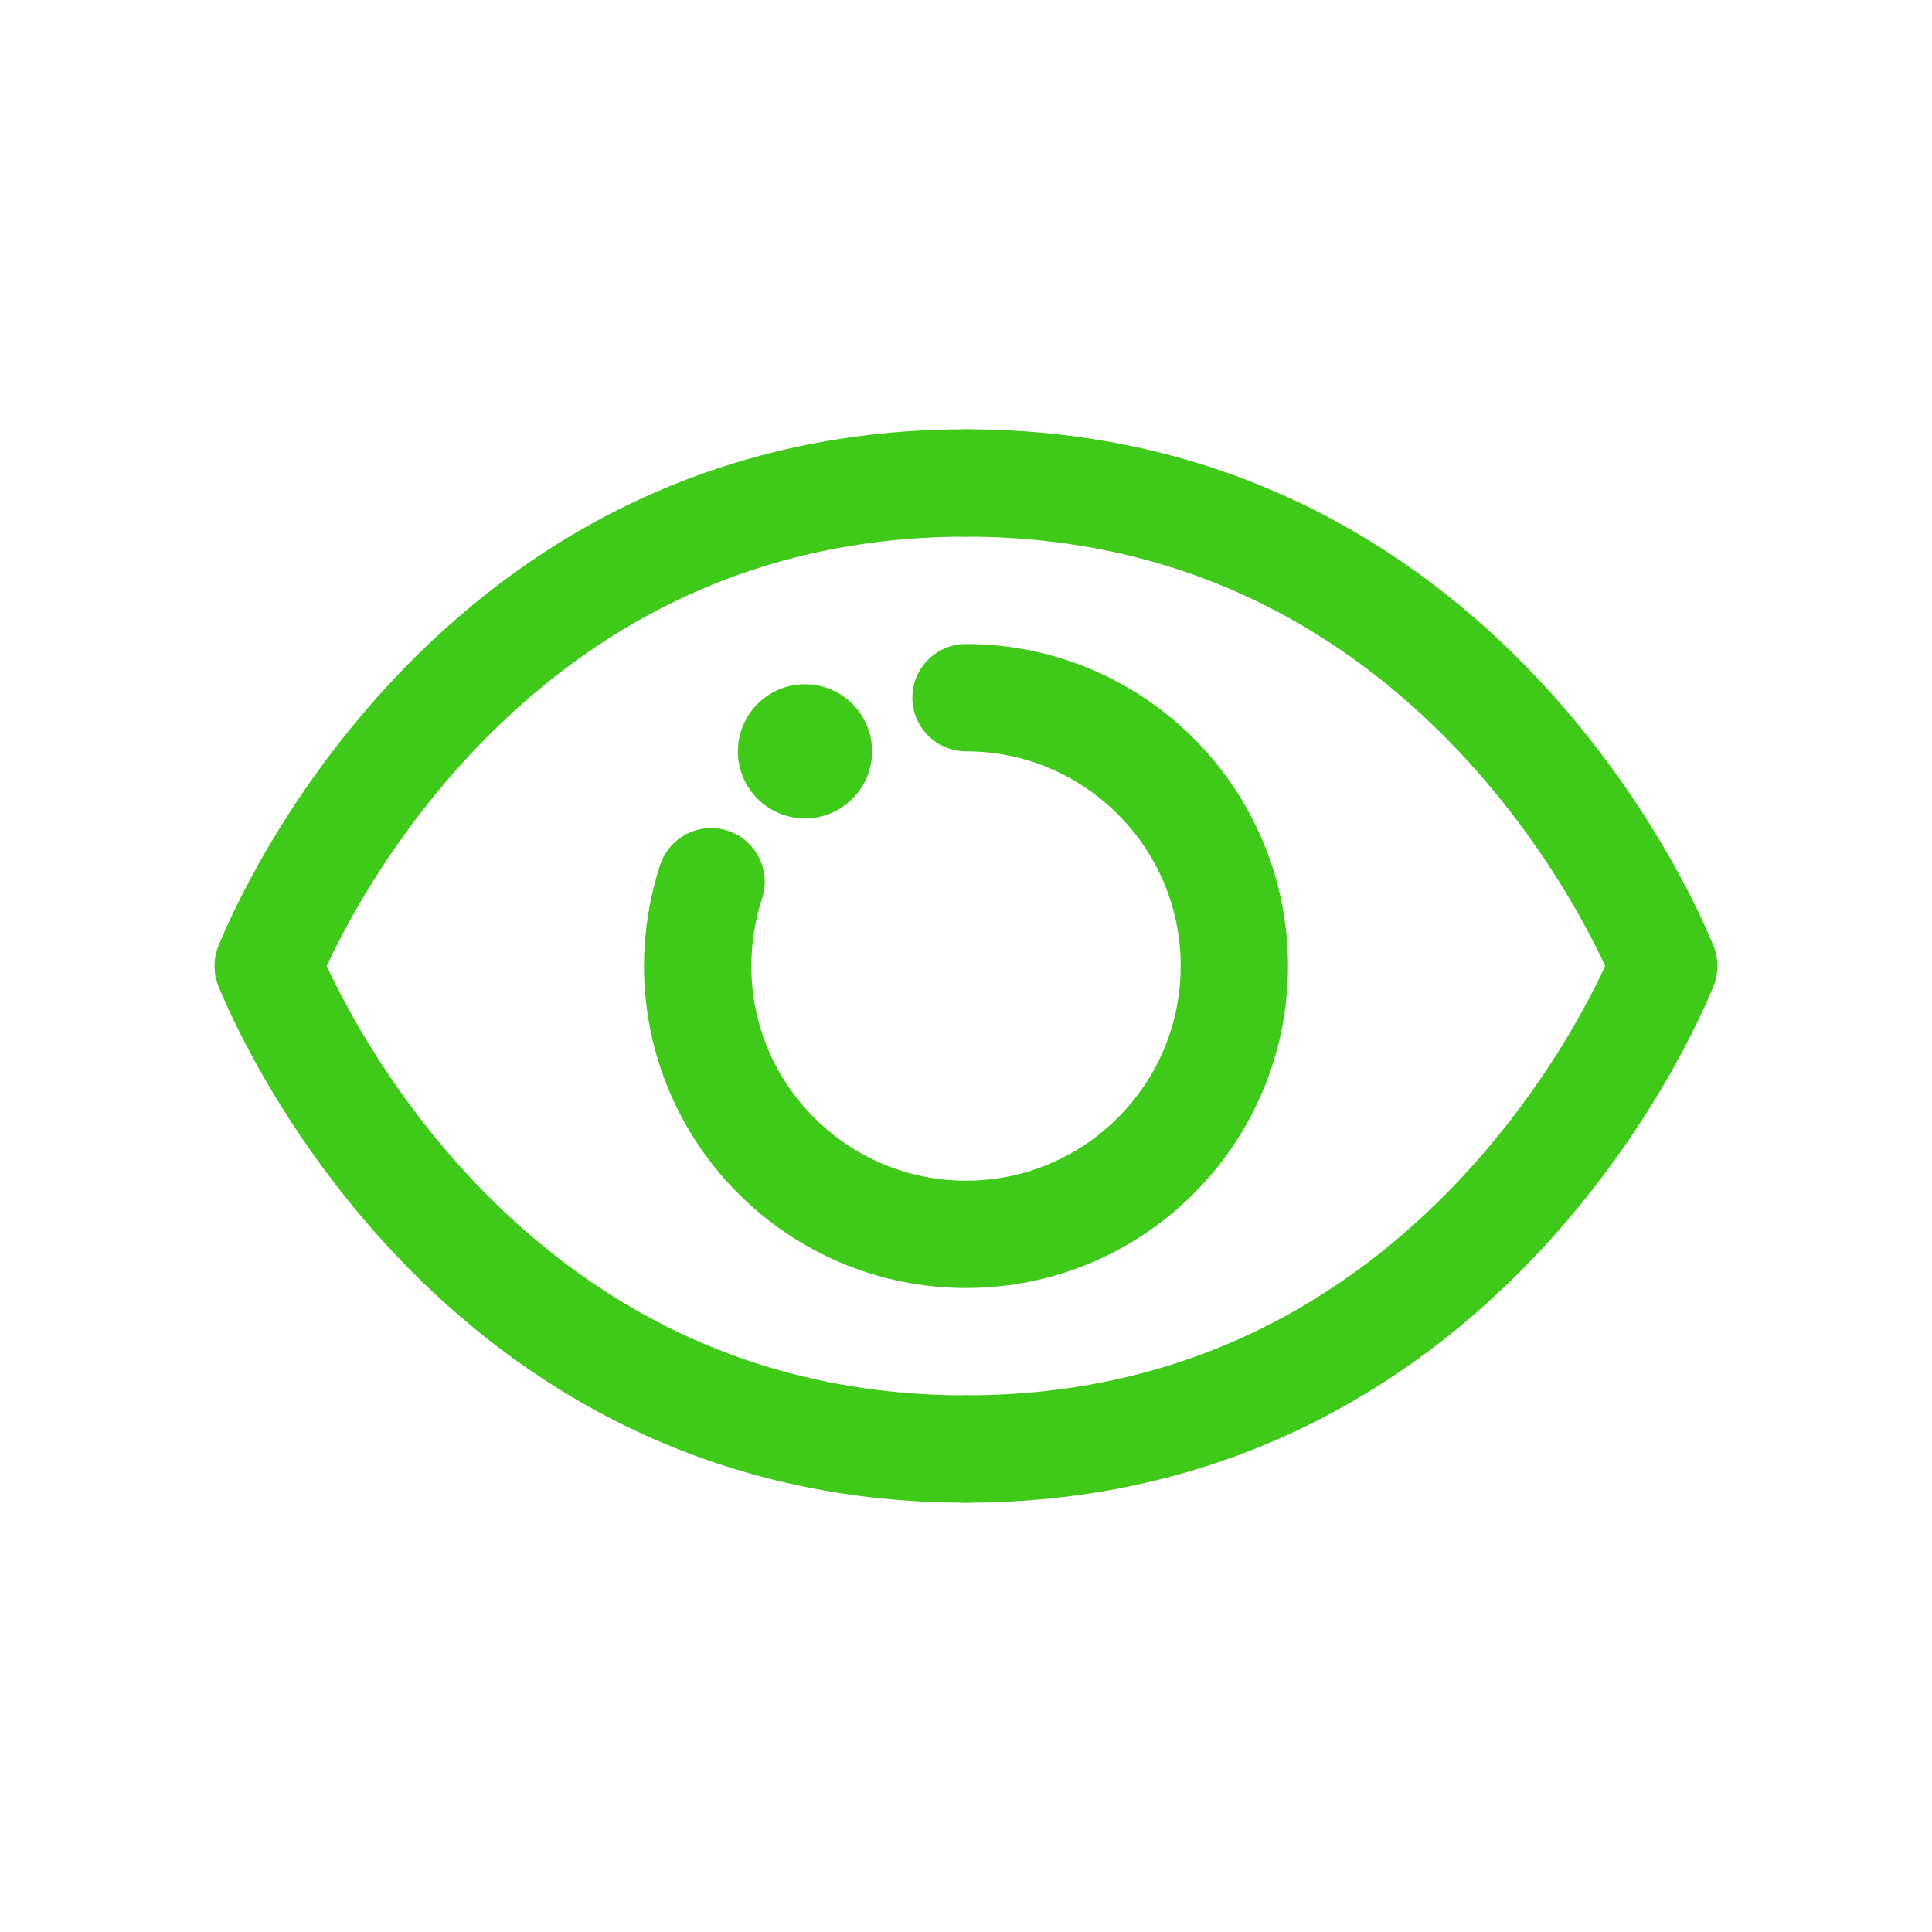
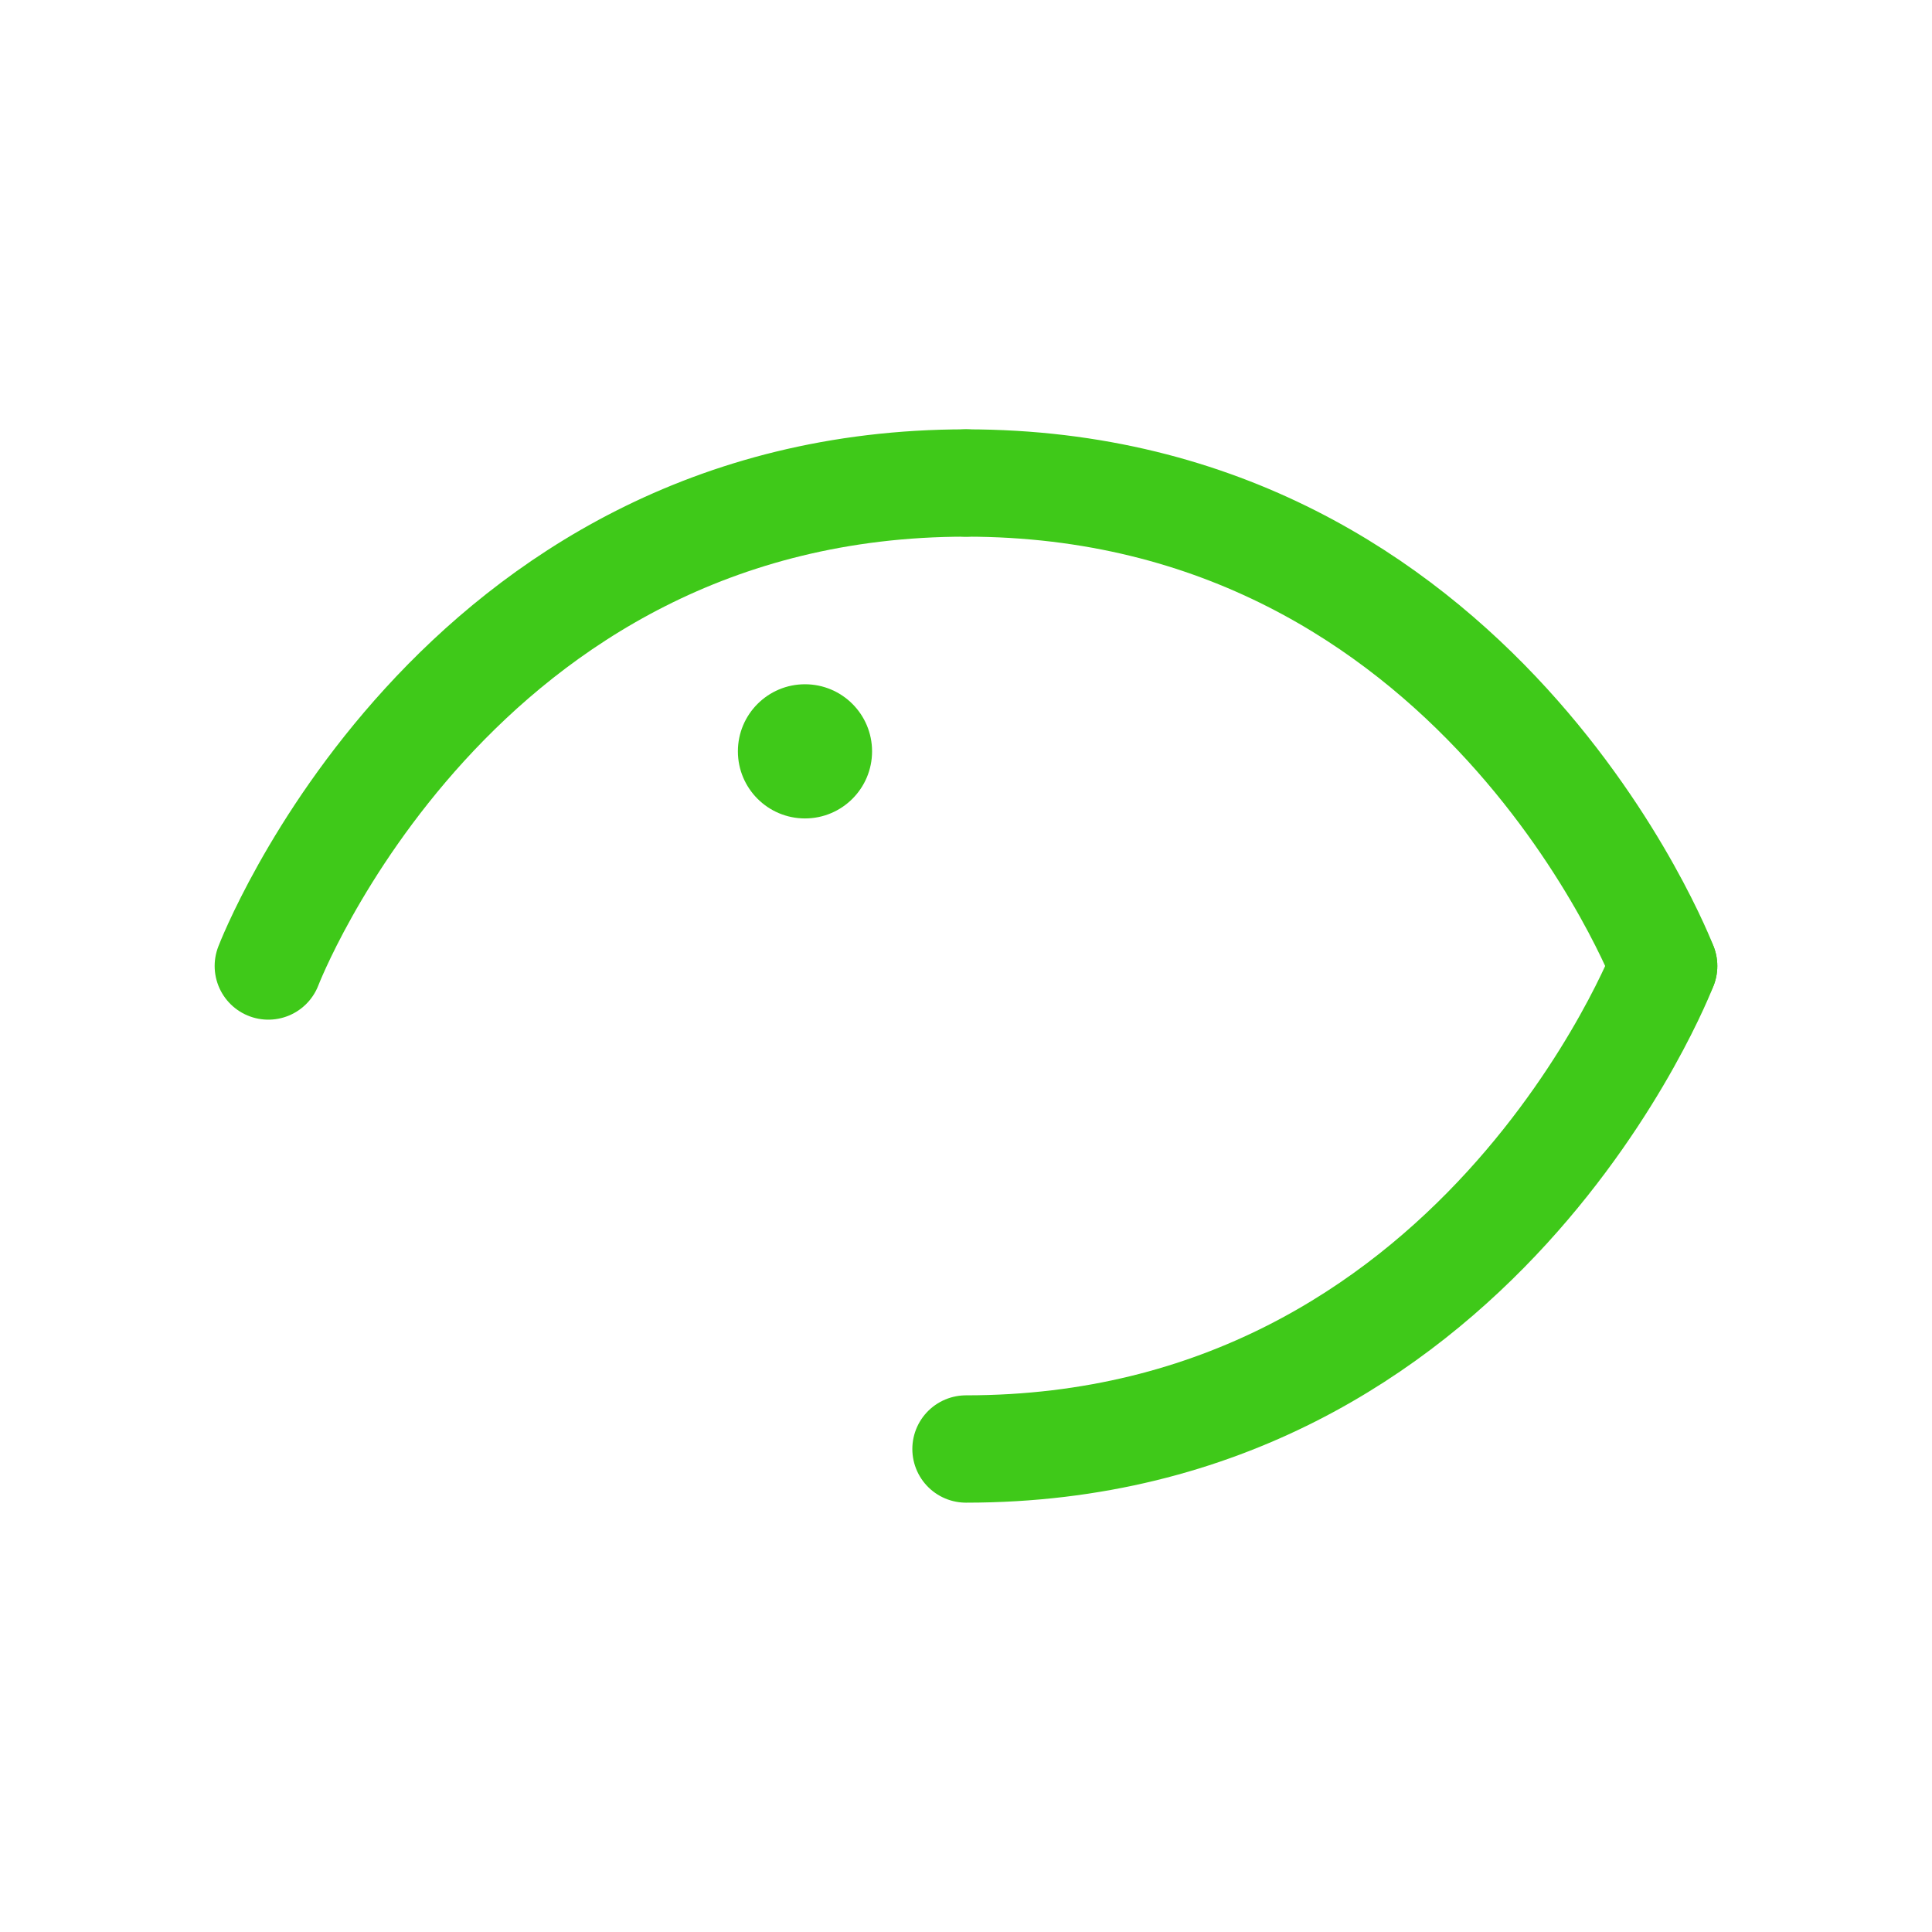
<svg xmlns="http://www.w3.org/2000/svg" width="58" height="58" viewBox="0 0 58 58" fill="none">
  <path d="M24.166 24.57C25.279 24.57 26.18 23.668 26.18 22.556C26.18 21.444 25.279 20.542 24.166 20.542C23.054 20.542 22.152 21.444 22.152 22.556C22.152 23.668 23.054 24.57 24.166 24.57Z" fill="#3FC919" />
  <path d="M8.055 29C8.055 29 13.605 14.5 28.999 14.5" stroke="#3FC919" stroke-width="3.222" stroke-linecap="round" stroke-linejoin="round" />
  <path d="M49.944 29C49.944 29 44.394 14.5 29 14.5" stroke="#3FC919" stroke-width="3.222" stroke-linecap="round" stroke-linejoin="round" />
-   <path d="M8.055 29C8.055 29 13.605 43.5 28.999 43.5" stroke="#3FC919" stroke-width="3.222" stroke-linecap="round" stroke-linejoin="round" />
  <path d="M49.944 29C49.944 29 44.394 43.5 29 43.5" stroke="#3FC919" stroke-width="3.222" stroke-linecap="round" stroke-linejoin="round" />
-   <path d="M29.001 20.945C33.447 20.945 37.056 24.554 37.056 29C37.056 33.447 33.447 37.056 29.001 37.056C24.554 37.056 20.945 33.447 20.945 29C20.945 28.114 21.09 27.26 21.348 26.471" stroke="#3FC919" stroke-width="3.222" stroke-linecap="round" stroke-linejoin="round" />
</svg>